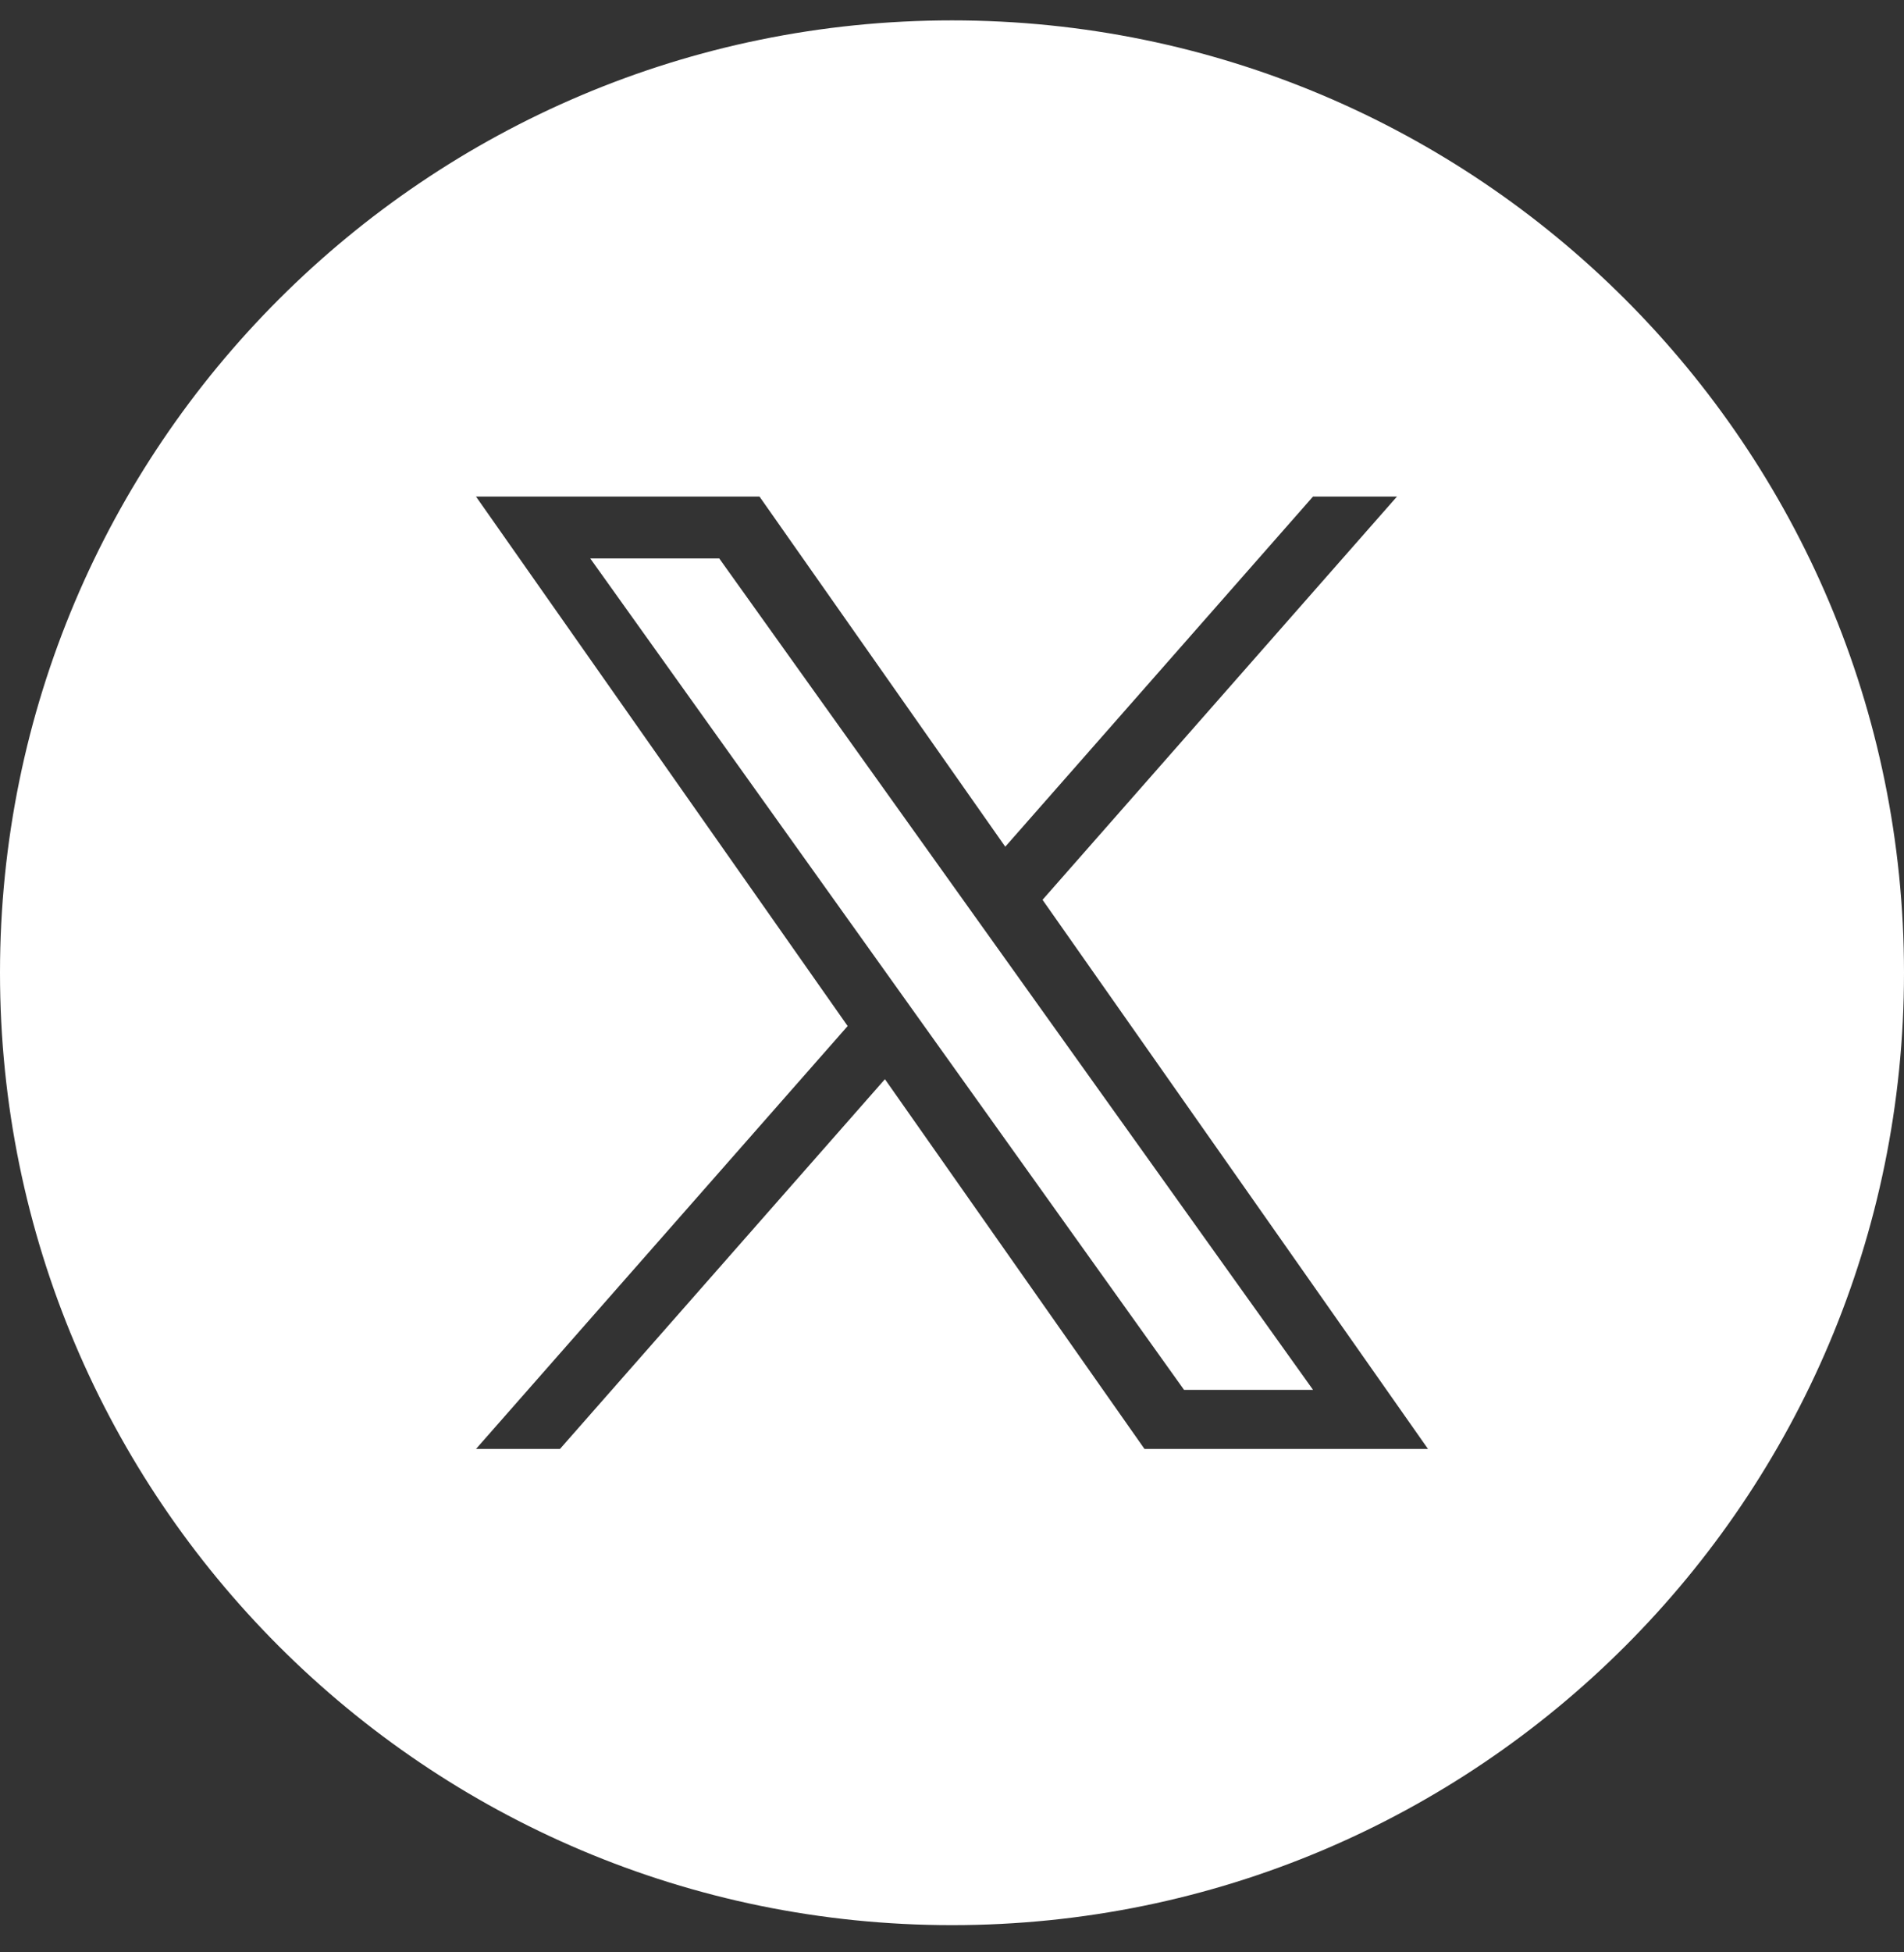
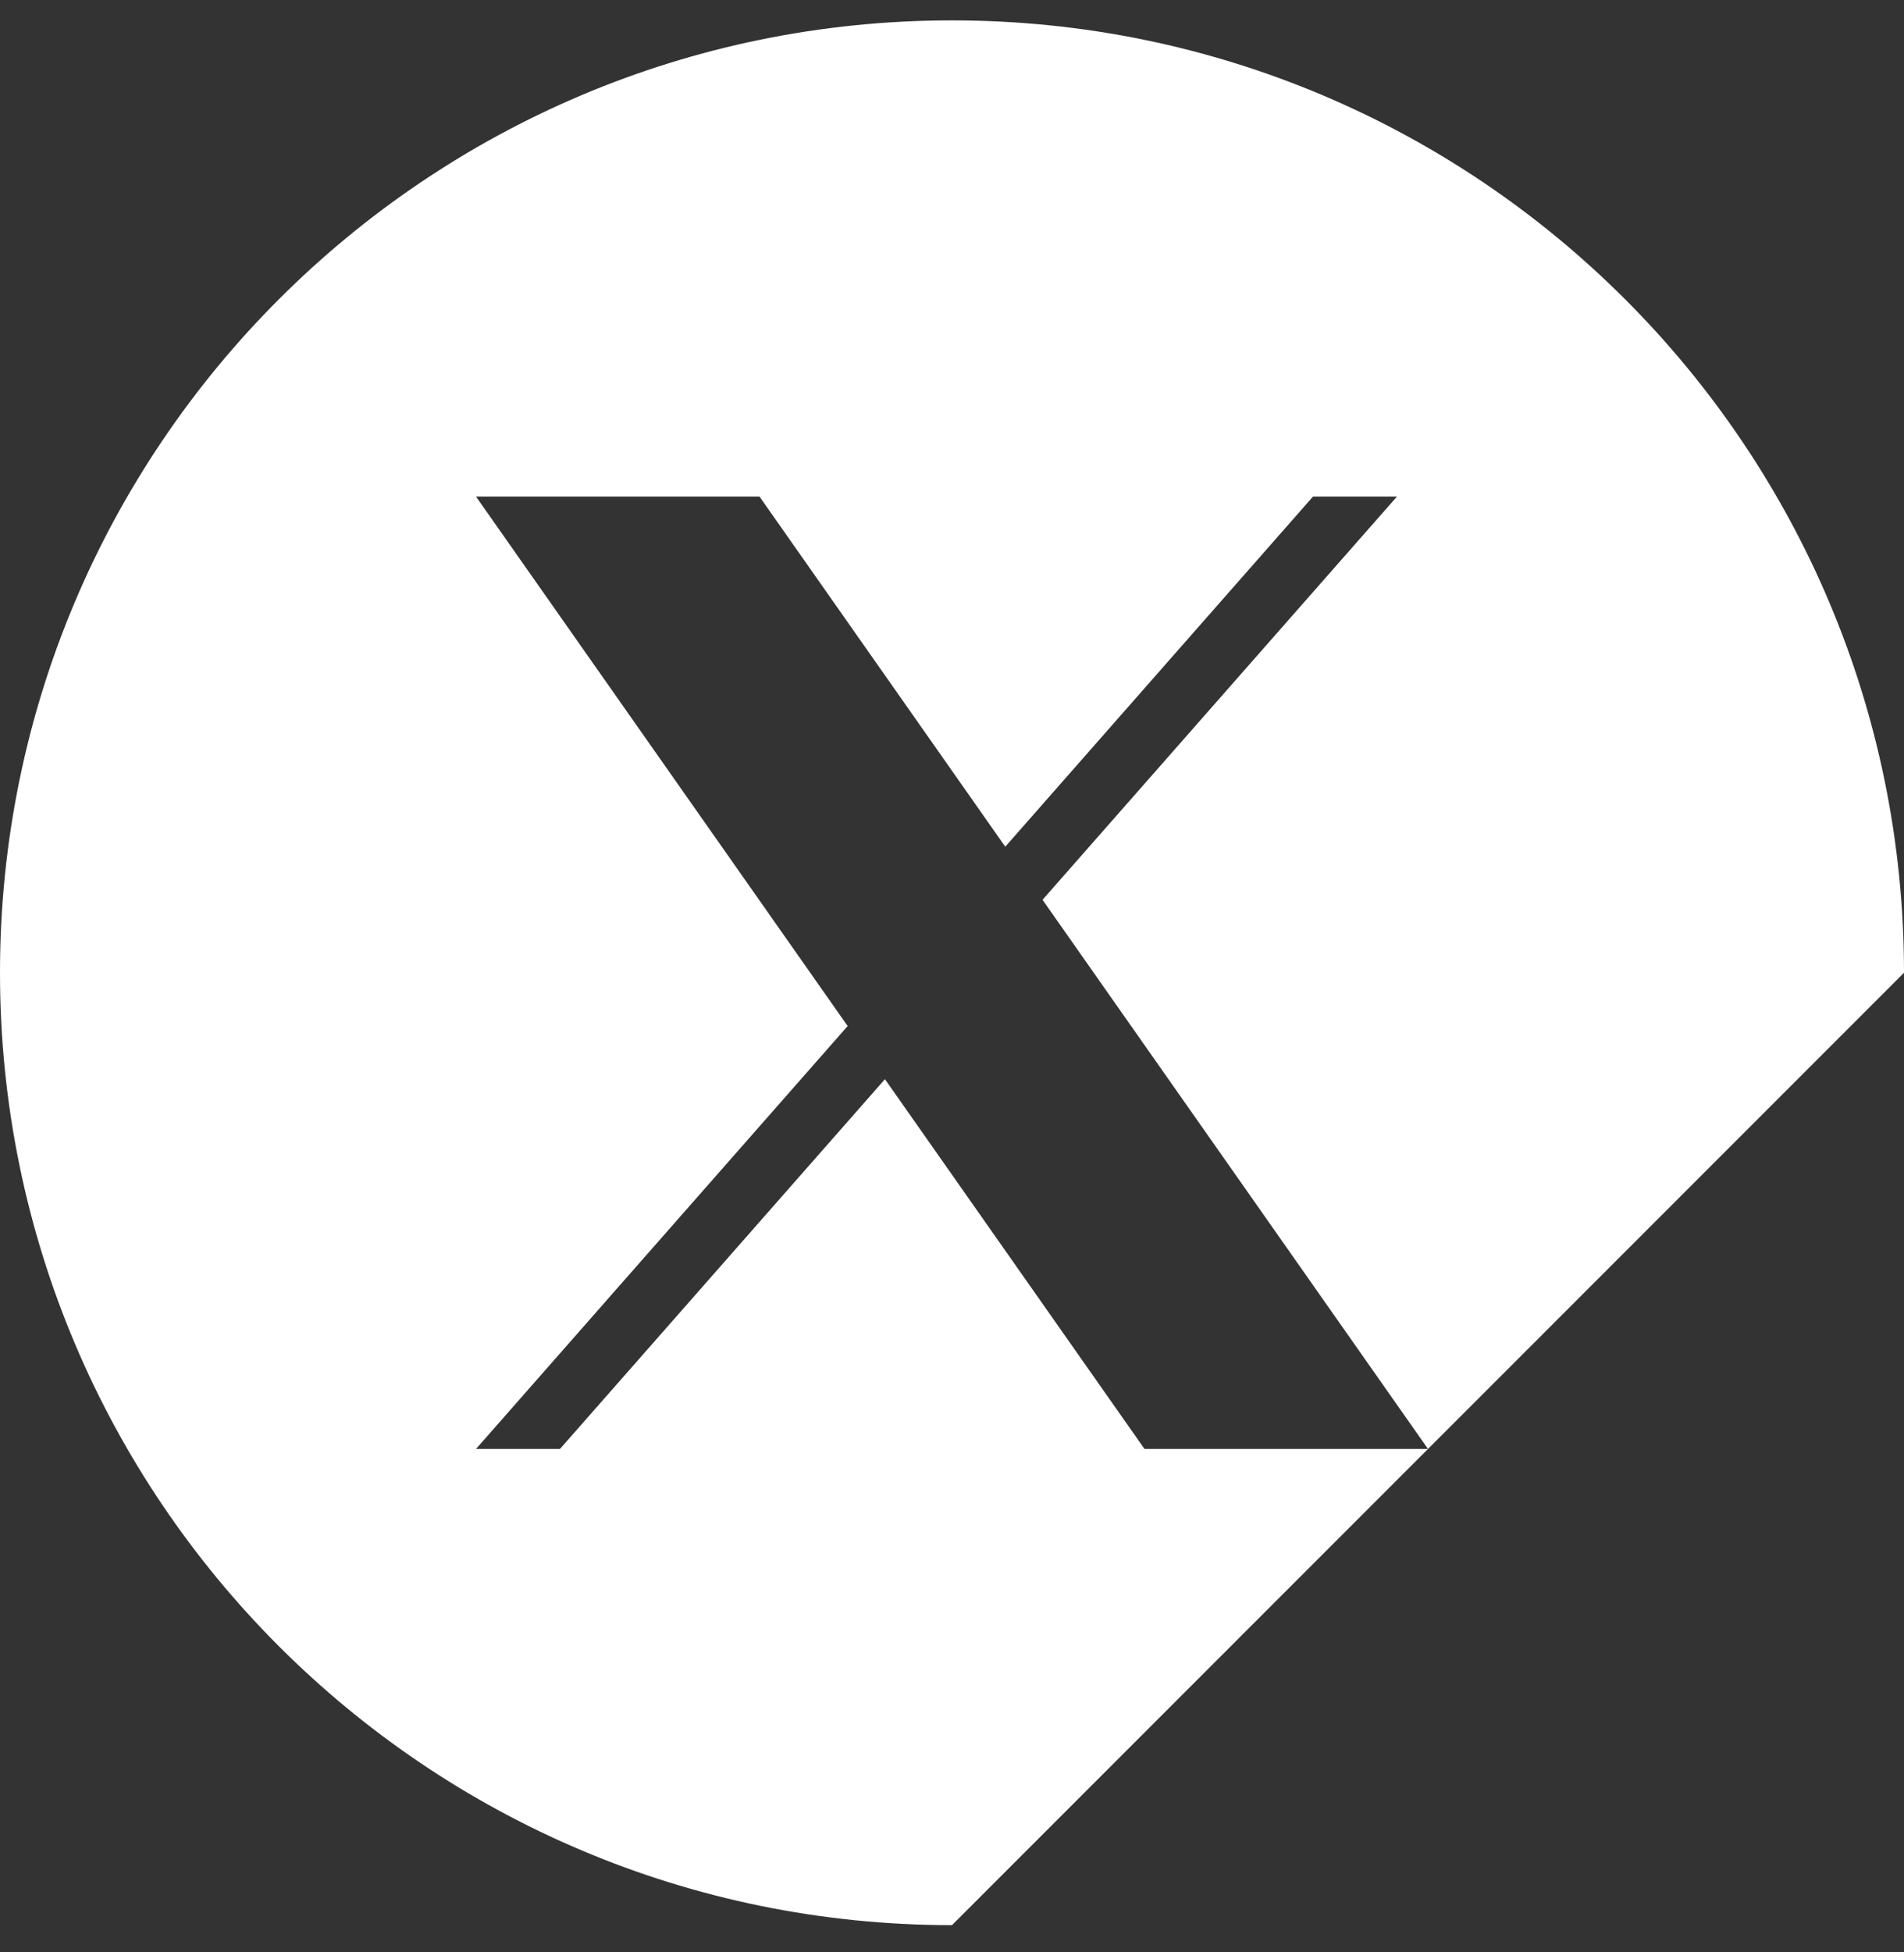
<svg xmlns="http://www.w3.org/2000/svg" width="40" height="41" viewBox="0 0 40 41" fill="none">
  <rect x="0" y="0" width="40" height="41" fill="#333333" stroke="none" />
-   <path d="M24.875 29.187H27.585L15.11 11.727H12.4L24.875 29.187Z" fill="white" />
-   <path fill-rule="evenodd" clip-rule="evenodd" d="M20 40.428C8.954 40.428 0 31.473 0 20.428C0 9.382 8.954 0.428 20 0.428C31.046 0.428 40 9.382 40 20.428C40 31.473 31.046 40.428 20 40.428ZM29.348 10.428L21.902 18.896L30 30.428H24.044L18.591 22.663L11.764 30.428H10L17.808 21.547L10 10.428H15.956L21.119 17.781L27.584 10.428H29.348Z" fill="white" />
+   <path fill-rule="evenodd" clip-rule="evenodd" d="M20 40.428C8.954 40.428 0 31.473 0 20.428C0 9.382 8.954 0.428 20 0.428C31.046 0.428 40 9.382 40 20.428ZM29.348 10.428L21.902 18.896L30 30.428H24.044L18.591 22.663L11.764 30.428H10L17.808 21.547L10 10.428H15.956L21.119 17.781L27.584 10.428H29.348Z" fill="white" />
</svg>